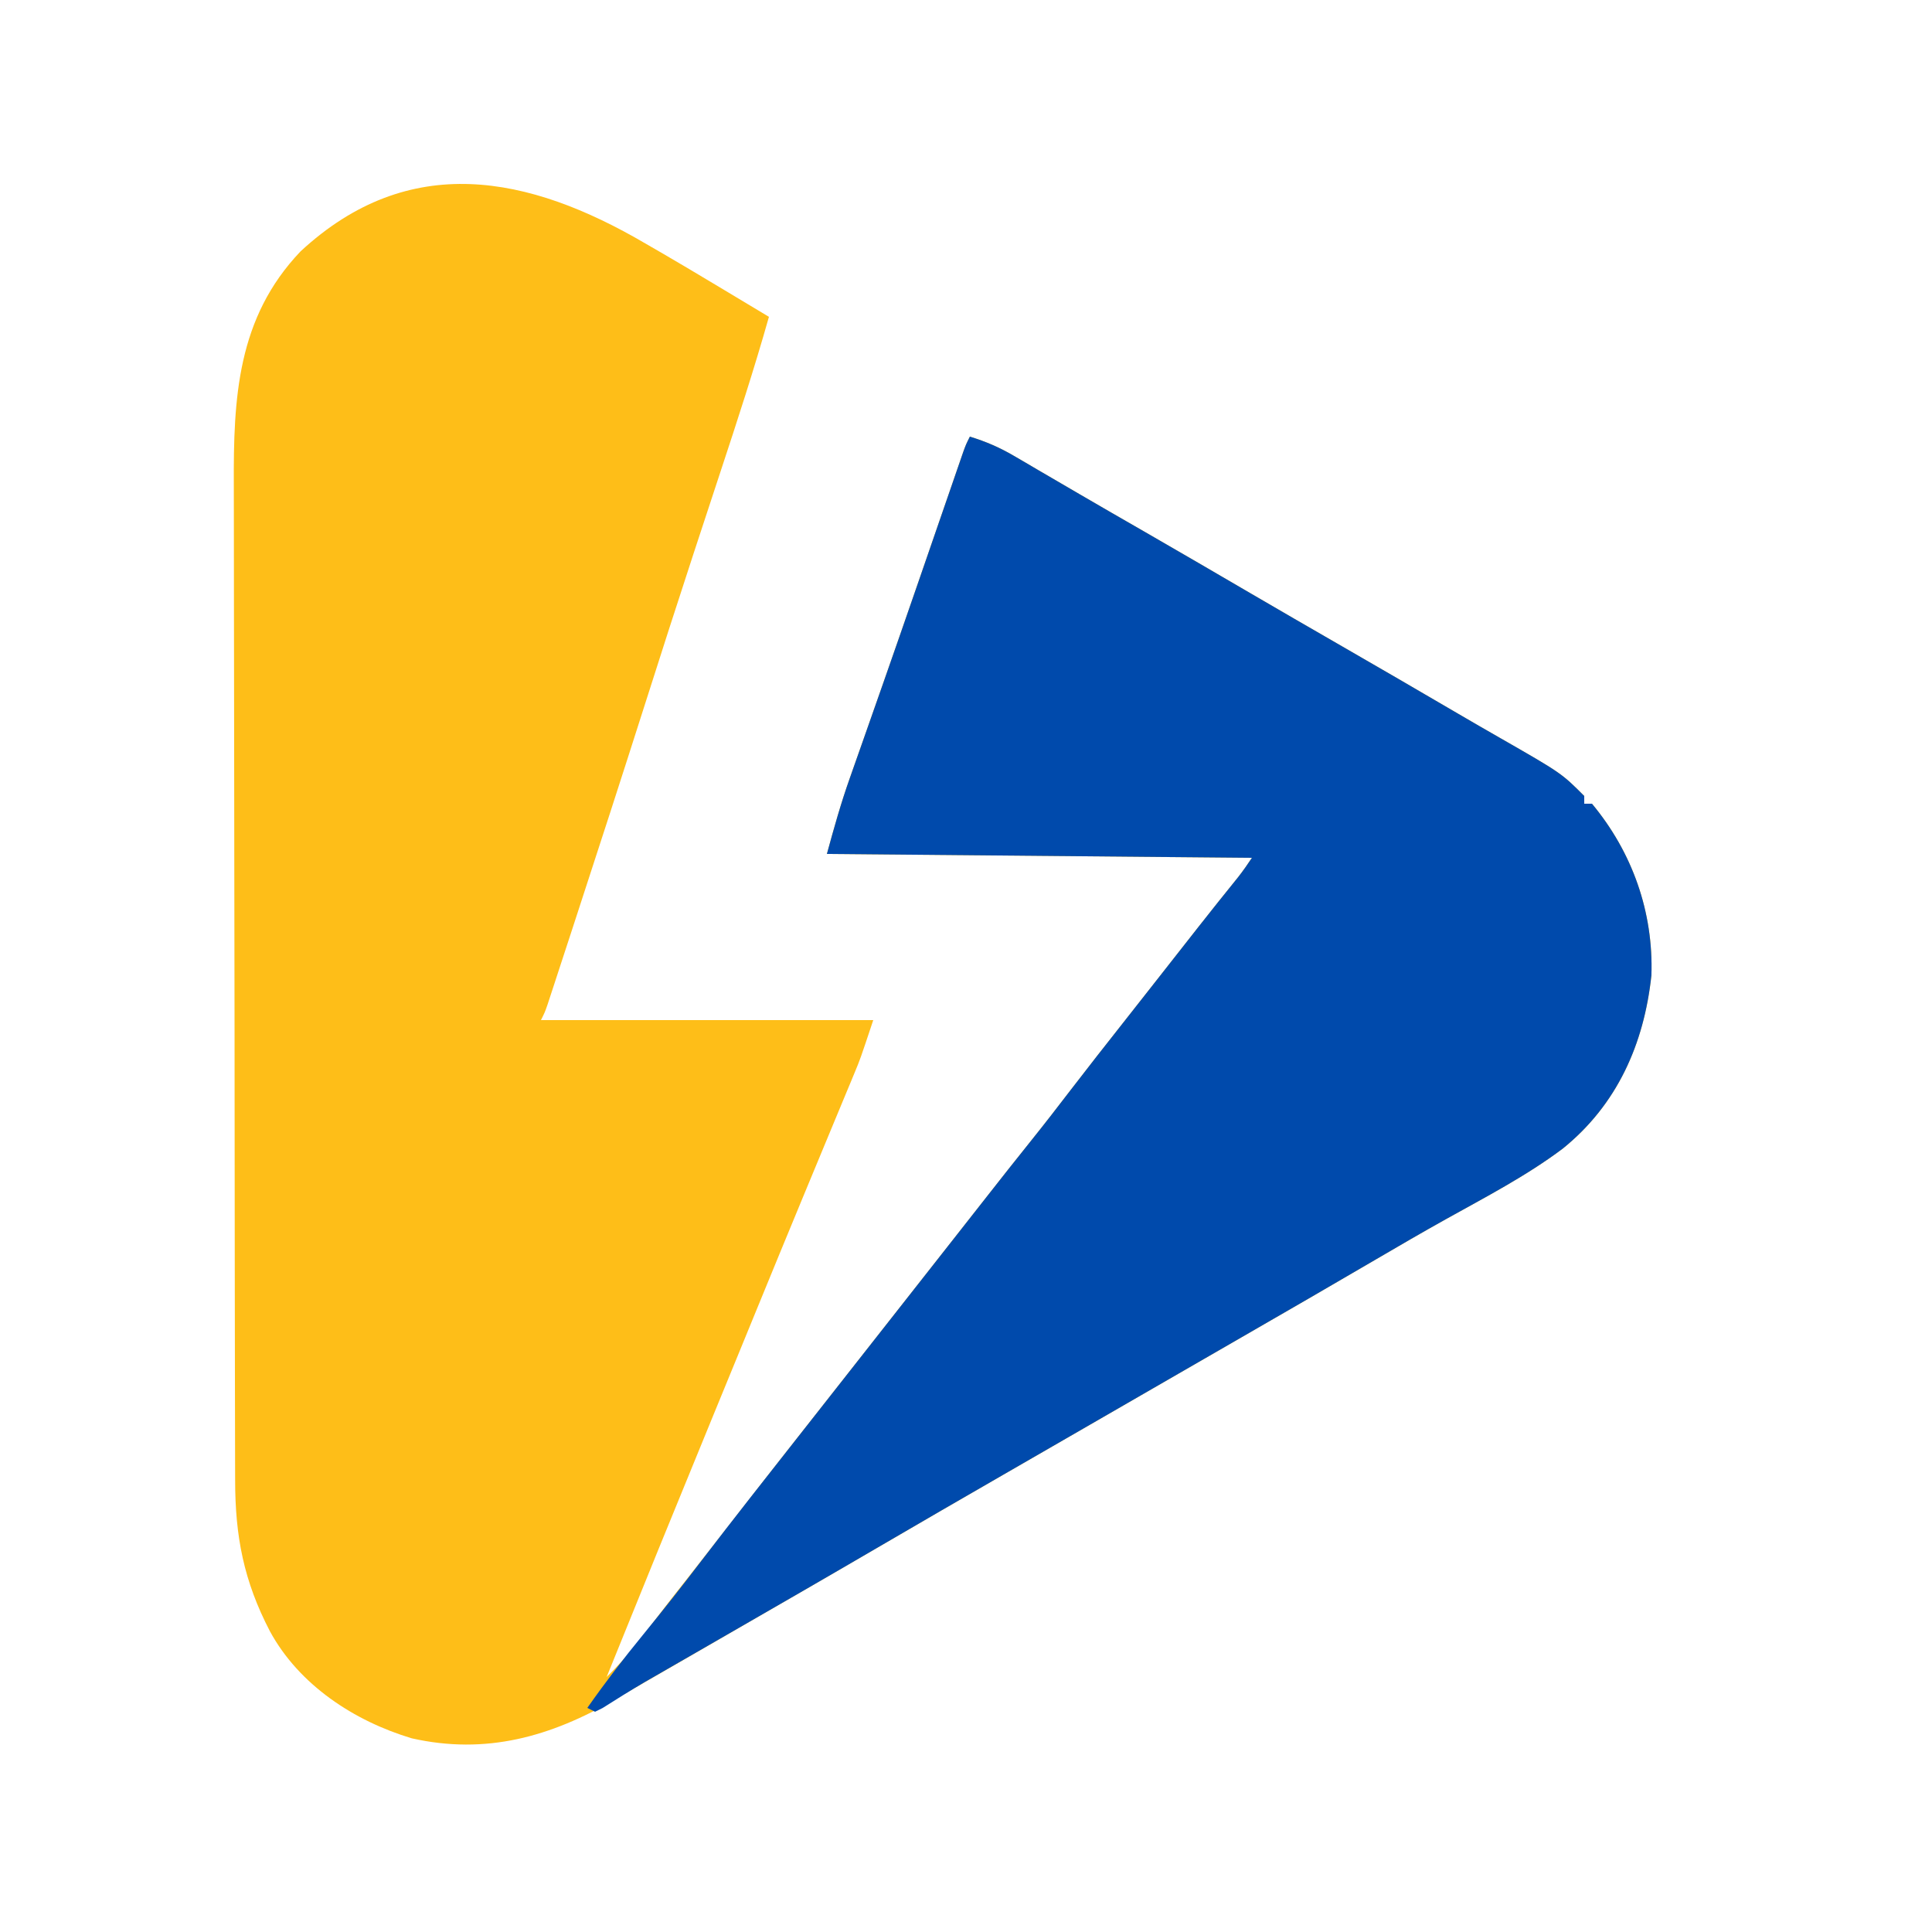
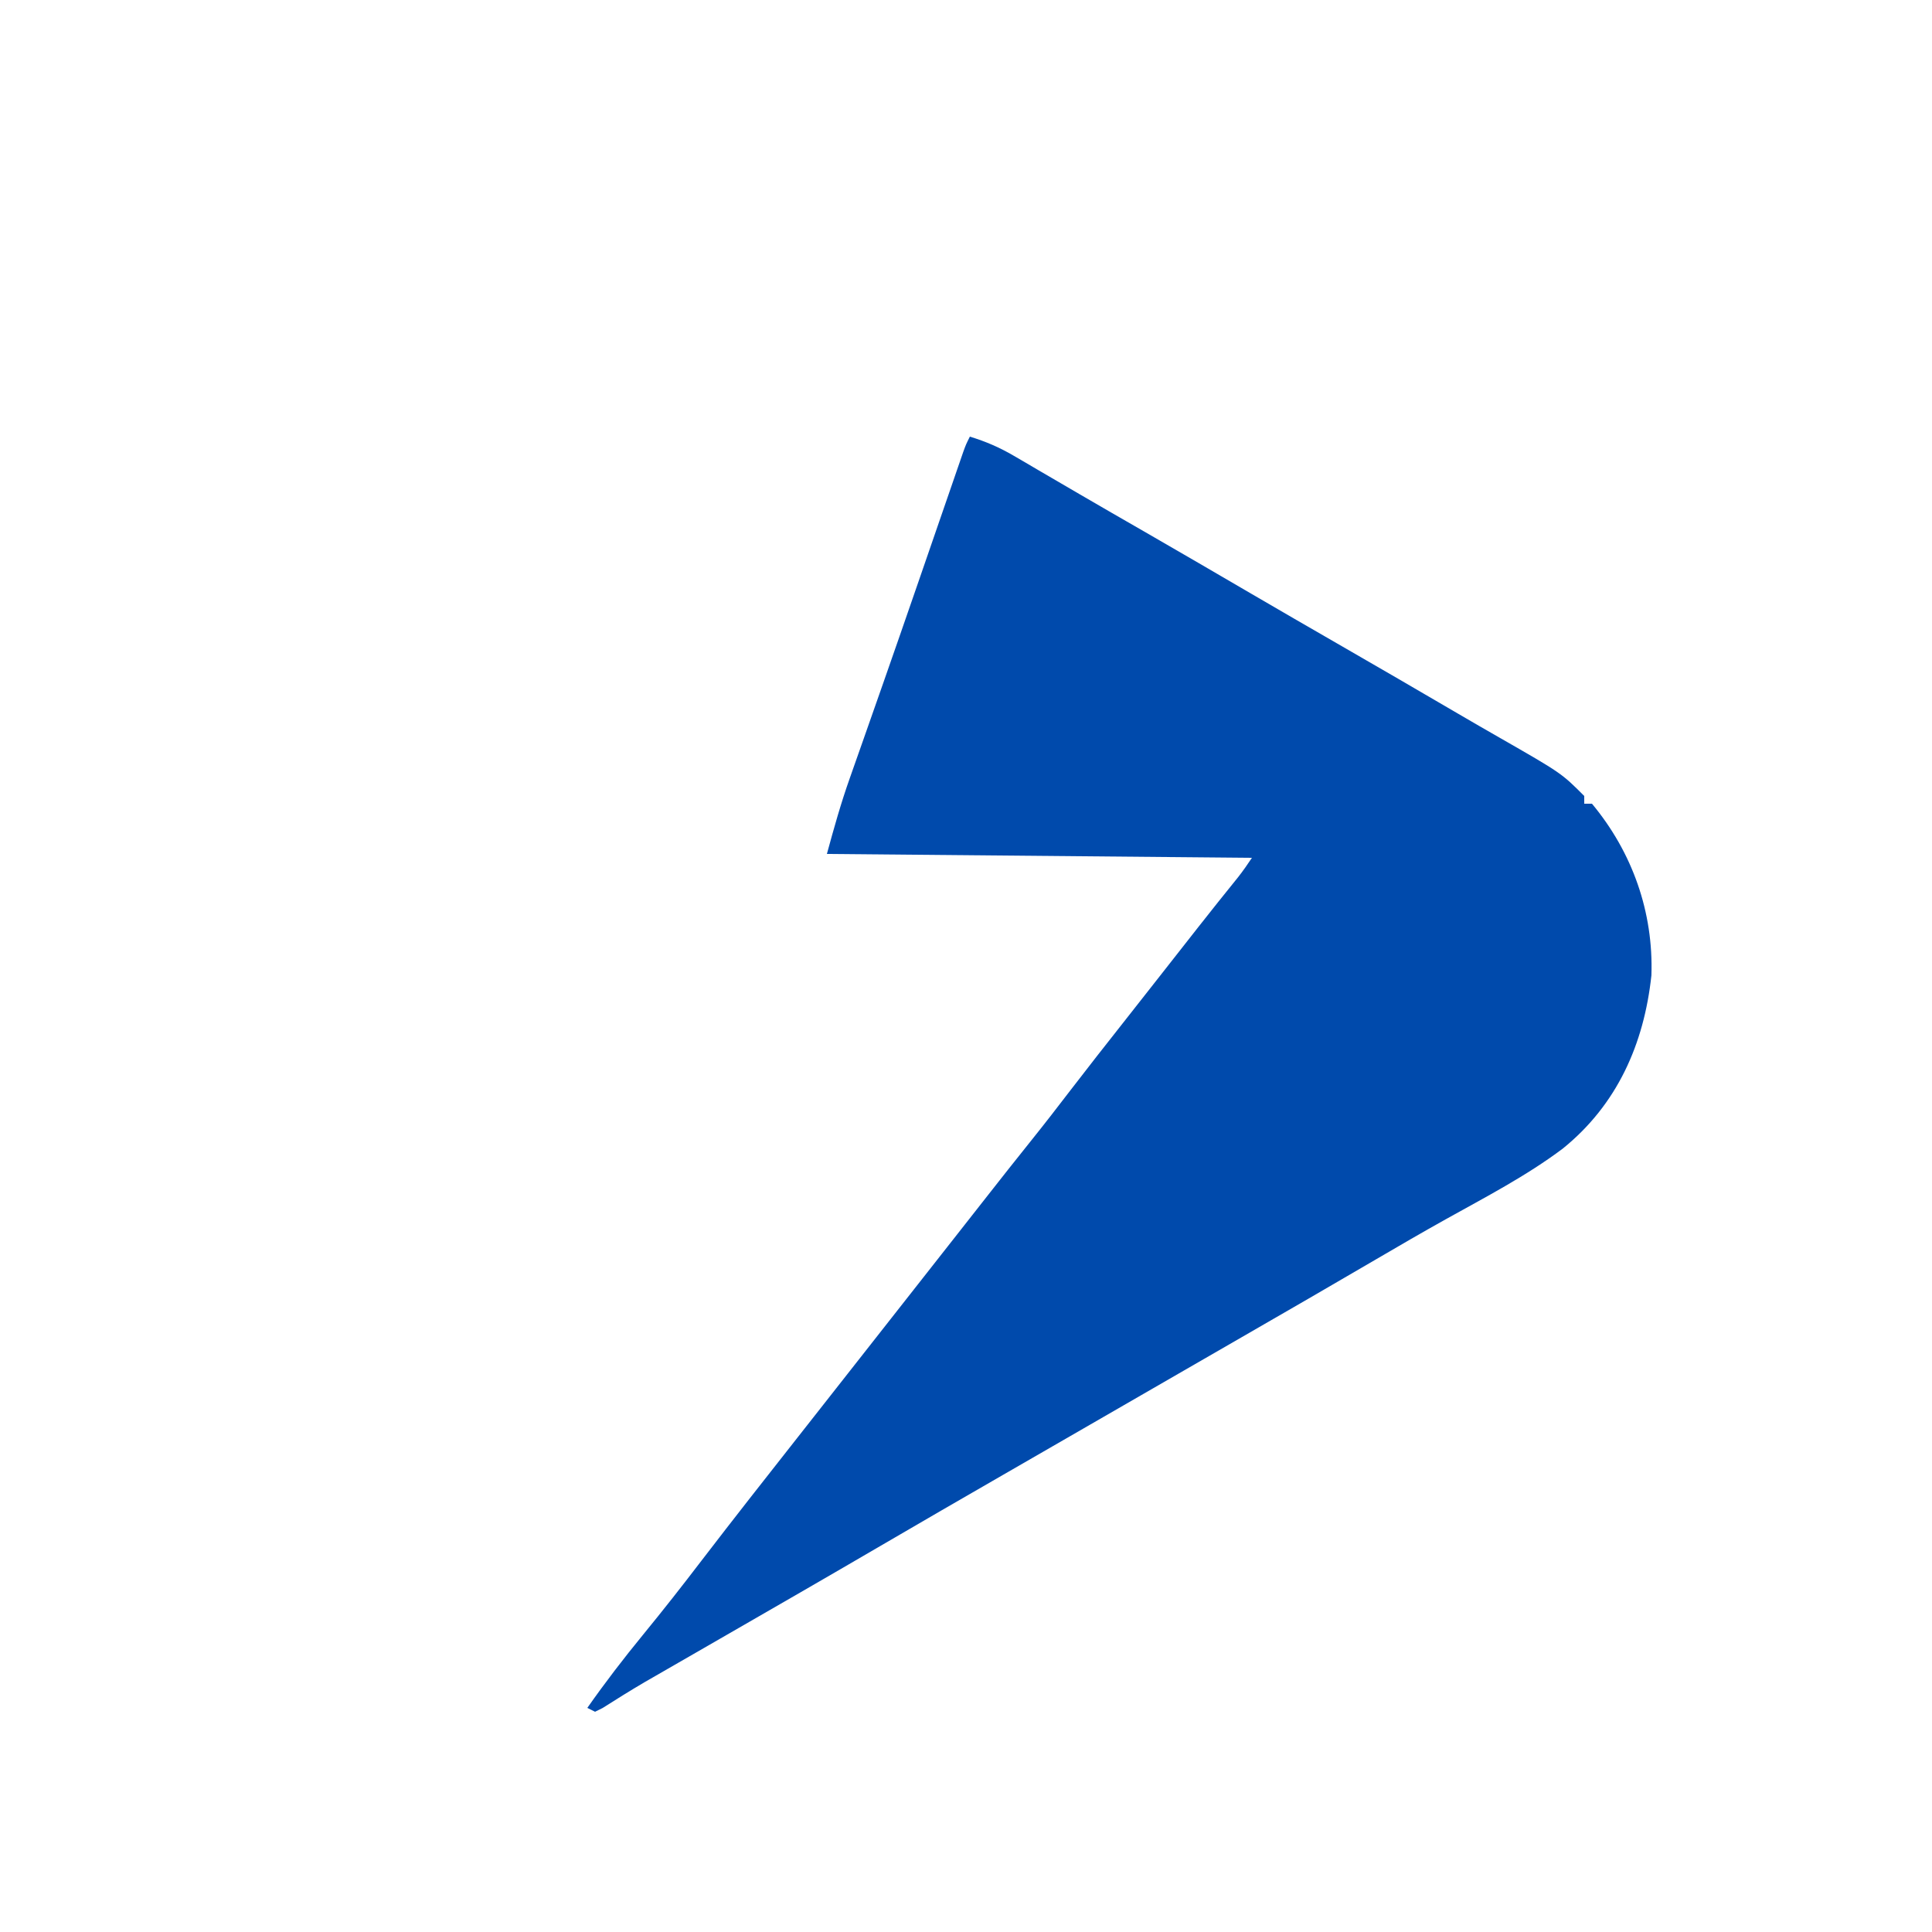
<svg xmlns="http://www.w3.org/2000/svg" version="1.1" width="500" height="500">
-   <path d="M0 0 C1.552 0.898 3.104 1.795 4.656 2.691 C8.791 5.094 12.899 7.54 17 10 C18.461 10.874 19.922 11.747 21.383 12.621 C24.926 14.741 28.463 16.87 32 19 C28.175 32.524 23.825 45.862 19.419 59.207 C17.288 65.662 15.167 72.12 13.047 78.578 C12.832 79.232 12.617 79.886 12.396 80.56 C8.177 93.415 4.043 106.296 -0.062 119.188 C-5.945 137.65 -11.914 156.083 -17.938 174.5 C-18.337 175.724 -18.737 176.947 -19.148 178.208 C-20.273 181.65 -21.4 185.091 -22.527 188.531 C-22.865 189.565 -23.203 190.599 -23.551 191.664 C-23.86 192.606 -24.169 193.547 -24.488 194.518 C-24.757 195.339 -25.027 196.161 -25.304 197.008 C-26 199 -26 199 -27 201 C1.38 201 29.76 201 59 201 C55.625 211.124 55.625 211.124 54.169 214.625 C53.84 215.421 53.511 216.217 53.172 217.037 C52.822 217.873 52.473 218.709 52.113 219.57 C51.739 220.472 51.366 221.374 50.98 222.304 C50.178 224.238 49.374 226.173 48.569 228.106 C46.853 232.228 45.144 236.352 43.435 240.476 C42.56 242.588 41.684 244.7 40.808 246.812 C36.784 256.51 32.793 266.222 28.812 275.938 C28.159 277.531 27.506 279.125 26.853 280.719 C25.878 283.099 24.902 285.479 23.927 287.859 C21.614 293.505 19.296 299.149 16.977 304.793 C7.919 326.836 -1.067 348.907 -10 371 C-6.471 367.523 -3.359 364.02 -0.375 360.062 C0.507 358.901 1.39 357.739 2.273 356.578 C2.95 355.688 2.95 355.688 3.64 354.779 C5.815 351.935 8.032 349.124 10.25 346.312 C14.521 340.892 18.766 335.451 23 330 C28.534 322.877 34.093 315.773 39.673 308.686 C41.951 305.792 44.225 302.896 46.5 300 C47.417 298.833 48.333 297.667 49.25 296.5 C49.704 295.923 50.157 295.345 50.625 294.75 C63.688 278.125 63.688 278.125 76.75 261.5 C77.204 260.922 77.658 260.344 78.126 259.749 C79.04 258.586 79.954 257.422 80.868 256.259 C83.199 253.293 85.528 250.327 87.855 247.359 C91.903 242.201 95.952 237.046 100.062 231.938 C103.462 227.702 106.778 223.406 110.081 219.095 C114.541 213.28 119.073 207.522 123.609 201.766 C125.909 198.846 128.204 195.923 130.5 193 C131.413 191.839 132.326 190.677 133.238 189.516 C135.112 187.131 136.984 184.746 138.855 182.359 C139.799 181.156 140.743 179.953 141.688 178.75 C142.142 178.17 142.597 177.59 143.066 176.993 C146.492 172.632 149.955 168.301 153.441 163.988 C154.701 162.381 155.867 160.699 157 159 C120.7 158.67 84.4 158.34 47 158 C48.823 151.315 50.632 144.844 52.941 138.348 C53.222 137.549 53.502 136.751 53.79 135.928 C54.711 133.305 55.637 130.684 56.562 128.062 C57.901 124.253 59.238 120.443 60.574 116.633 C60.925 115.634 61.276 114.634 61.638 113.605 C64.433 105.637 67.2 97.66 69.957 89.68 C70.368 88.491 70.778 87.302 71.202 86.077 C72.831 81.359 74.46 76.641 76.087 71.922 C77.221 68.634 78.356 65.346 79.492 62.059 C79.833 61.068 80.174 60.077 80.525 59.056 C80.838 58.153 81.15 57.249 81.472 56.318 C81.881 55.134 81.881 55.134 82.297 53.925 C83 52 83 52 84 50 C88.109 51.258 91.654 52.78 95.359 54.949 C96.379 55.542 97.399 56.135 98.45 56.746 C99.539 57.387 100.628 58.028 101.75 58.688 C102.906 59.362 104.062 60.036 105.218 60.709 C107.62 62.107 110.02 63.508 112.419 64.911 C117.972 68.155 123.551 71.355 129.125 74.562 C138.422 79.922 147.697 85.316 156.961 90.731 C164.293 95.012 171.643 99.262 179 103.5 C189.514 109.557 200.01 115.646 210.48 121.777 C213.952 123.809 217.432 125.823 220.926 127.816 C237.101 137.086 237.101 137.086 243 143 C243 143.66 243 144.32 243 145 C243.66 145 244.32 145 245 145 C255.454 157.566 260.942 173.061 260.383 189.43 C258.479 207.189 251.508 222.91 237.404 234.288 C227.969 241.366 217.362 246.856 207.086 252.586 C201.076 255.942 195.126 259.395 189.188 262.875 C177.581 269.669 165.936 276.396 154.282 283.109 C148.853 286.237 143.427 289.369 138 292.5 C135.833 293.75 133.667 295 131.5 296.25 C130.428 296.869 129.355 297.488 128.25 298.125 C118.5 303.75 118.5 303.75 115.25 305.625 C113.084 306.874 110.919 308.124 108.754 309.373 C103.314 312.512 97.873 315.65 92.43 318.785 C81.938 324.831 71.455 330.891 61 337 C49.467 343.738 37.9 350.416 26.326 357.083 C21.793 359.696 17.264 362.315 12.734 364.935 C8.44 367.415 4.141 369.888 -0.158 372.361 C-2.71 373.833 -5.256 375.315 -7.801 376.801 C-24.452 386.453 -41.192 391.214 -60.438 386.875 C-75.359 382.401 -89.578 373.079 -97.137 359.184 C-103.922 346.138 -106.15 334.652 -106.147 319.984 C-106.151 318.788 -106.155 317.592 -106.158 316.36 C-106.167 313.057 -106.172 309.754 -106.175 306.45 C-106.179 302.881 -106.188 299.312 -106.197 295.742 C-106.217 287.131 -106.227 278.521 -106.236 269.91 C-106.24 265.847 -106.245 261.785 -106.251 257.722 C-106.268 244.206 -106.282 230.69 -106.289 217.173 C-106.291 213.671 -106.293 210.168 -106.295 206.665 C-106.296 205.795 -106.296 204.924 -106.297 204.027 C-106.305 189.935 -106.33 175.843 -106.363 161.751 C-106.396 147.259 -106.414 132.767 -106.417 118.276 C-106.419 110.149 -106.428 102.022 -106.453 93.895 C-106.475 86.972 -106.483 80.049 -106.474 73.126 C-106.469 69.6 -106.471 66.074 -106.49 62.548 C-106.595 40.034 -105.646 19.305 -89.223 2.059 C-61.101 -23.988 -30.118 -17.649 0 0 Z " fill="#FEBE18" transform="translate(167,63)" />
  <path d="M0 0 C4.109 1.258 7.654 2.78 11.359 4.949 C12.379 5.542 13.399 6.135 14.45 6.746 C15.539 7.387 16.628 8.028 17.75 8.688 C18.906 9.362 20.062 10.036 21.218 10.709 C23.62 12.107 26.02 13.508 28.419 14.911 C33.972 18.155 39.551 21.355 45.125 24.562 C54.422 29.922 63.697 35.316 72.961 40.731 C80.293 45.012 87.643 49.262 95 53.5 C105.514 59.557 116.01 65.646 126.48 71.777 C129.952 73.809 133.432 75.823 136.926 77.816 C153.101 87.086 153.101 87.086 159 93 C159 93.66 159 94.32 159 95 C159.66 95 160.32 95 161 95 C171.454 107.566 176.942 123.061 176.383 139.43 C174.479 157.189 167.508 172.91 153.404 184.288 C143.969 191.366 133.362 196.856 123.086 202.586 C117.076 205.942 111.126 209.395 105.188 212.875 C93.581 219.669 81.936 226.396 70.282 233.109 C64.853 236.237 59.427 239.369 54 242.5 C51.833 243.75 49.667 245 47.5 246.25 C46.428 246.869 45.355 247.488 44.25 248.125 C34.5 253.75 34.5 253.75 31.25 255.625 C29.084 256.874 26.919 258.124 24.754 259.373 C19.314 262.512 13.873 265.65 8.43 268.785 C-2.062 274.831 -12.545 280.891 -23 287 C-36.805 295.066 -50.659 303.048 -64.517 311.024 C-66.873 312.381 -69.23 313.738 -71.586 315.096 C-73.79 316.365 -75.994 317.634 -78.199 318.902 C-79.206 319.482 -80.213 320.062 -81.25 320.66 C-82.212 321.213 -83.173 321.766 -84.164 322.336 C-87.837 324.491 -91.445 326.746 -95.039 329.029 C-95.686 329.349 -96.333 329.67 -97 330 C-97.66 329.67 -98.32 329.34 -99 329 C-94.443 322.501 -89.653 316.262 -84.625 310.125 C-79.422 303.774 -74.368 297.337 -69.387 290.809 C-61.125 280.031 -52.727 269.355 -44.327 258.686 C-42.049 255.792 -39.775 252.896 -37.5 250 C-36.583 248.833 -35.667 247.667 -34.75 246.5 C-34.296 245.923 -33.843 245.345 -33.375 244.75 C-24.667 233.667 -15.958 222.583 -7.25 211.5 C-6.796 210.922 -6.342 210.344 -5.874 209.749 C-4.96 208.586 -4.046 207.422 -3.132 206.259 C-0.801 203.293 1.528 200.327 3.855 197.359 C7.903 192.201 11.952 187.046 16.062 181.938 C19.462 177.702 22.778 173.406 26.081 169.095 C30.541 163.28 35.073 157.522 39.609 151.766 C41.909 148.846 44.204 145.923 46.5 143 C47.413 141.839 48.326 140.677 49.238 139.516 C51.112 137.131 52.984 134.746 54.855 132.359 C55.799 131.156 56.743 129.953 57.688 128.75 C58.142 128.17 58.597 127.59 59.066 126.993 C62.492 122.632 65.955 118.301 69.441 113.988 C70.701 112.381 71.867 110.699 73 109 C36.7 108.67 0.4 108.34 -37 108 C-35.177 101.315 -33.368 94.844 -31.059 88.348 C-30.778 87.549 -30.498 86.751 -30.21 85.928 C-29.289 83.305 -28.363 80.684 -27.438 78.062 C-26.099 74.253 -24.762 70.443 -23.426 66.633 C-23.075 65.634 -22.724 64.634 -22.362 63.605 C-19.567 55.637 -16.8 47.66 -14.043 39.68 C-13.632 38.491 -13.222 37.302 -12.798 36.077 C-11.169 31.359 -9.54 26.641 -7.913 21.922 C-6.779 18.634 -5.644 15.346 -4.508 12.059 C-4.167 11.068 -3.826 10.077 -3.475 9.056 C-3.162 8.153 -2.85 7.249 -2.528 6.318 C-2.119 5.134 -2.119 5.134 -1.703 3.925 C-1 2 -1 2 0 0 Z " fill="#004AAC" transform="translate(251,113)" />
</svg>